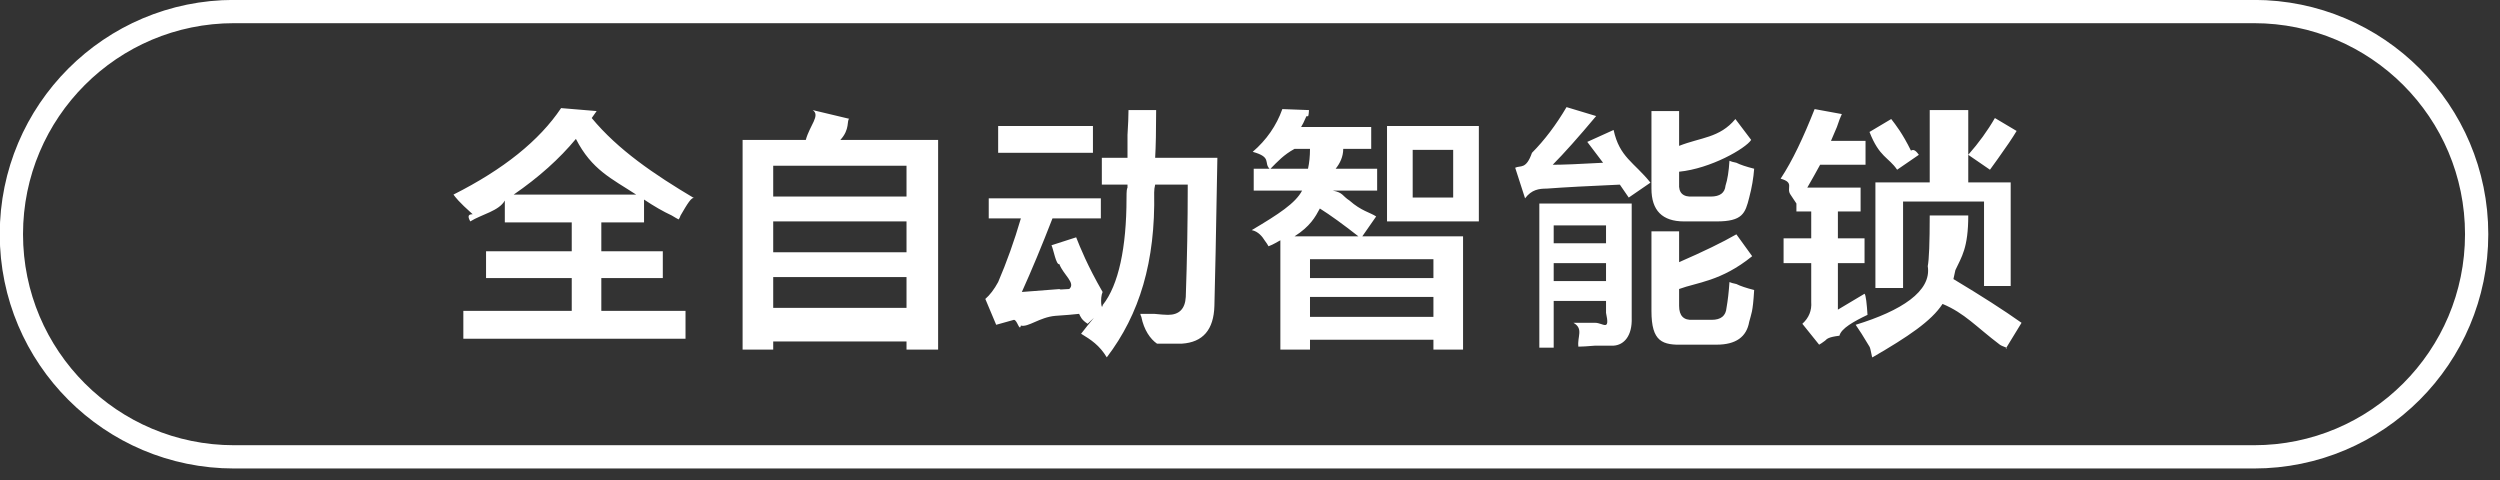
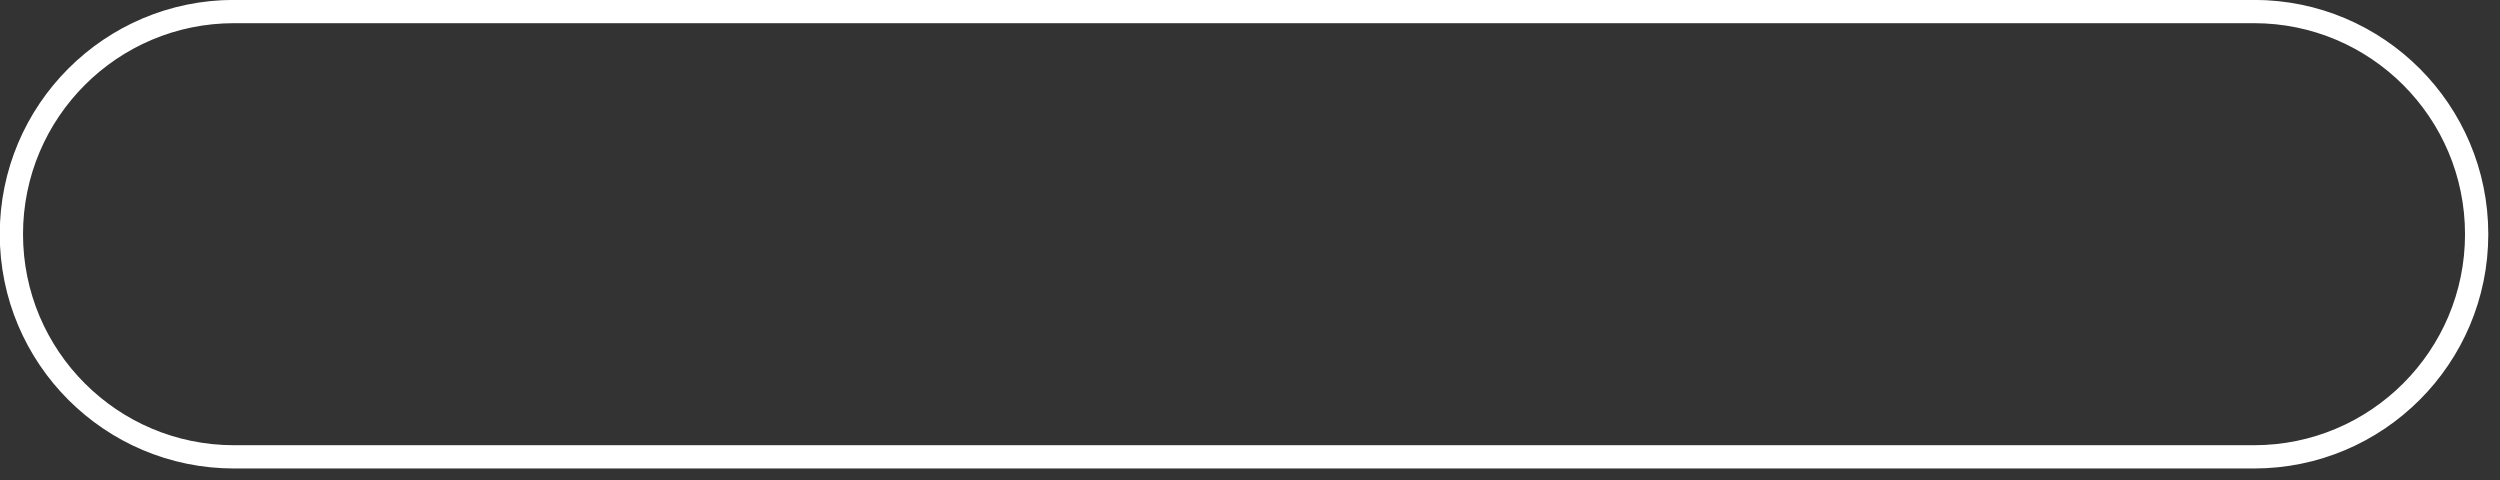
<svg xmlns="http://www.w3.org/2000/svg" width="157.195px" height="30.194px">
  <rect width="100%" height="100%" fill="#333333" stroke="none" />
  <defs>
    <linearGradient id="PSgrad_0" x1="0%" x2="0%" y1="100%" y2="0%">
      <stop offset="0%" stop-color="rgb(146,182,194)" stop-opacity="1" />
      <stop offset="100%" stop-color="rgb(255,255,255)" stop-opacity="1" />
    </linearGradient>
  </defs>
-   <path fill-rule="evenodd" fill="rgb(255, 255, 255)" d="M125.125,10.672 L123.759,9.734 C124.420,8.985 124.979,8.214 125.435,7.422 L126.801,8.234 C126.553,8.651 126.159,9.234 125.621,9.984 C125.414,10.277 125.249,10.506 125.125,10.672 ZM126.428,17.984 L124.752,17.984 L124.752,12.672 L119.661,12.672 L119.661,18.110 L117.922,18.110 L117.922,11.47 L121.337,11.47 L121.337,6.922 L123.76,6.922 L123.76,11.47 L126.428,11.47 L126.428,17.984 ZM117.550,8.297 L118.916,7.484 C119.205,7.859 119.619,8.381 120.157,9.47 C120.364,9.339 120.530,9.568 120.654,9.734 L119.288,10.672 C118.750,9.881 118.171,9.89 117.550,8.297 ZM117.239,18.47 C117.322,18.547 117.384,19.131 117.425,19.797 C116.556,20.213 115.769,20.651 115.66,21.109 C114.983,21.192 114.880,21.297 114.756,21.422 C114.590,21.547 114.466,21.630 114.383,21.672 L113.328,20.359 C113.741,19.985 113.927,19.527 113.886,18.984 L113.886,16.547 L112.148,16.547 L112.148,14.985 L113.886,14.985 L113.886,13.297 L112.955,13.297 L112.955,12.797 C112.872,12.672 112.747,12.484 112.582,12.235 C112.292,11.818 112.86,11.484 111.962,11.235 C112.707,10.109 113.390,8.651 114.10,6.859 L115.811,7.172 C115.728,7.339 115.625,7.610 115.501,7.985 C115.335,8.359 115.211,8.651 115.128,8.859 L117.301,8.859 L117.301,10.360 L114.445,10.360 C114.197,10.818 113.927,11.297 113.638,11.797 L116.991,11.797 L116.991,13.297 L115.563,13.297 L115.563,14.985 L117.239,14.985 L117.239,16.547 L115.563,16.547 L115.563,19.47 L117.239,18.47 ZM107.938,21.672 L105.889,21.672 C104.523,21.713 103.840,21.5 103.840,19.547 L103.840,14.547 L105.579,14.547 L105.579,16.484 C107.110,15.818 108.311,15.234 109.180,14.734 L110.173,16.109 C108.227,17.69 106.696,17.756 105.579,18.172 L105.579,19.234 C105.579,19.859 105.868,20.151 106.448,20.110 L107.628,20.110 C108.207,20.110 108.517,19.859 108.559,19.359 C108.641,18.901 108.704,18.359 108.745,17.735 C108.828,17.776 108.972,17.818 109.180,17.859 C109.428,17.984 109.801,18.110 110.298,18.235 C110.214,19.68 110.111,19.734 109.987,20.234 C109.821,21.192 109.138,21.672 107.938,21.672 ZM106.448,12.359 L107.566,12.359 C108.145,12.359 108.455,12.131 108.497,11.672 C108.621,11.297 108.704,10.777 108.745,10.109 C108.828,10.151 108.972,10.194 109.180,10.234 C109.428,10.360 109.801,10.484 110.298,10.609 C110.256,11.193 110.152,11.797 109.987,12.422 C109.739,13.422 109.56,13.922 107.938,13.922 L105.889,13.922 C104.523,13.922 103.840,13.234 103.840,11.859 L103.840,6.984 L105.579,6.984 L105.579,9.172 C106.945,8.631 108.124,8.68 109.118,7.484 L110.111,8.797 C109.76,9.339 107.566,10.6 105.579,10.797 L105.579,11.547 C105.537,12.131 105.827,12.401 106.448,12.359 ZM101.853,11.609 C99.907,11.693 98.376,11.776 97.259,11.859 C96.762,11.859 96.306,11.922 95.893,12.47 L95.272,10.547 C95.603,10.381 95.955,10.68 96.327,9.609 C97.113,8.819 97.838,7.859 98.501,6.735 L100.363,7.297 C99.246,8.631 98.335,9.651 97.631,10.360 C98.252,10.360 99.308,10.318 100.798,10.234 L99.804,8.922 L101.46,8.172 C101.832,9.89 102.743,10.194 103.778,11.484 L102.412,12.422 L101.853,11.609 ZM87.213,7.922 L92.987,7.922 L92.987,13.922 L87.213,13.922 L87.213,7.922 ZM88.827,12.422 L91.373,12.422 L91.373,9.422 L88.827,9.422 L88.827,12.422 ZM84.853,12.610 C85.598,13.27 86.157,13.359 86.530,13.610 L85.660,14.859 L91.994,14.859 L91.994,21.984 L90.131,21.984 L90.131,21.360 L82.370,21.360 L82.370,21.984 L80.507,21.984 L80.507,15.109 C80.259,15.234 80.10,15.360 79.762,15.485 C79.720,15.402 79.638,15.277 79.514,15.109 C79.389,14.902 79.120,14.547 78.706,14.47 C80.403,13.464 81.459,12.776 81.873,11.984 L78.831,11.984 L78.831,10.609 L79.824,10.609 C79.451,10.234 79.99,9.881 78.768,9.547 C79.638,8.797 80.259,7.902 80.631,6.859 L82.307,6.922 C82.266,7.6 82.204,7.151 82.121,7.359 C81.997,7.651 81.893,7.859 81.811,7.985 L86.219,7.985 L86.219,9.359 L84.46,9.359 C84.46,9.860 84.25,10.277 83.984,10.609 L86.592,10.609 L86.592,11.984 L83.798,11.984 C84.46,12.109 84.397,12.318 84.853,12.610 ZM82.370,19.922 L90.131,19.922 L90.131,18.672 L82.370,18.672 L82.370,19.922 ZM82.370,17.484 L90.131,17.484 L90.131,16.297 L82.370,16.297 L82.370,17.484 ZM81.4,9.359 C80.714,9.734 80.341,10.151 79.886,10.609 L82.245,10.609 C82.328,10.234 82.370,9.818 82.370,9.359 L81.4,9.359 ZM81.4,14.859 L85.412,14.859 C84.459,14.110 83.652,13.527 82.990,13.110 C82.700,13.651 82.38,14.234 81.4,14.859 ZM76.359,19.234 C76.318,20.734 75.635,21.526 74.310,21.609 C73.648,21.609 72.903,21.609 72.75,21.609 C72.33,21.317 71.930,20.755 71.765,19.922 C71.723,19.839 71.703,19.776 71.703,19.734 C71.909,19.734 72.199,19.734 72.572,19.734 C72.985,19.776 73.275,19.797 73.441,19.797 C74.145,19.797 74.517,19.422 74.559,18.672 C74.641,16.339 74.683,13.985 74.683,11.609 L72.634,11.609 C72.592,11.776 72.572,11.944 72.572,12.109 C72.654,16.443 71.661,19.756 69.592,22.47 C69.136,21.713 68.598,21.360 67.977,20.985 C68.266,20.609 68.536,20.276 68.784,19.985 L68.39,20.359 C67.998,20.110 67.936,19.902 67.853,19.734 C67.481,19.776 66.984,19.819 66.363,19.859 C65.369,19.943 64.645,20.6 64.190,20.47 C64.106,20.88 63.962,20.110 63.755,20.110 C63.299,20.234 62.927,20.338 62.638,20.422 L61.955,18.797 C62.244,18.547 62.513,18.193 62.762,17.735 C63.299,16.484 63.776,15.151 64.190,13.734 L62.17,13.734 L62.17,12.47 L69.219,12.47 L69.219,13.734 L66.177,13.734 C65.514,15.443 64.873,16.984 64.252,18.359 C64.707,18.318 65.514,18.256 66.673,18.172 C66.507,18.214 66.694,18.214 67.232,18.172 C67.66,17.797 66.860,17.276 66.611,16.609 C66.404,16.68 66.239,15.672 66.115,15.422 L67.667,14.922 C67.915,15.547 68.370,16.694 69.33,18.359 C69.157,18.734 69.260,19.6 69.343,19.172 C70.337,17.922 70.833,15.547 70.833,12.47 C70.833,11.964 70.854,11.881 70.895,11.797 C70.895,11.714 70.895,11.652 70.895,11.609 L69.281,11.609 L69.281,9.922 L70.895,9.922 C70.895,9.631 70.895,9.151 70.895,8.485 C70.936,7.819 70.958,7.297 70.958,6.922 L72.696,6.922 C72.696,8.214 72.675,9.214 72.634,9.922 L76.546,9.922 C76.462,14.714 76.400,17.818 76.359,19.234 ZM62.762,7.922 L68.722,7.922 L68.722,9.609 L62.762,9.609 L62.762,7.922 ZM57.0,21.47 L48.618,21.47 L48.618,21.984 L46.693,21.984 L46.693,8.797 L50.667,8.797 C50.915,7.881 51.60,7.256 51.101,6.922 L53.399,7.47 C53.233,7.547 53.46,8.131 52.840,8.797 L58.987,8.797 L58.987,21.984 L57.0,21.984 L57.0,21.47 ZM57.0,10.422 L48.618,10.422 L48.618,12.359 L57.0,12.359 L57.0,10.422 ZM57.0,13.922 L48.618,13.922 L48.618,15.860 L57.0,15.860 L57.0,13.922 ZM57.0,17.422 L48.618,17.422 L48.618,19.359 L57.0,19.359 L57.0,17.422 ZM42.794,13.547 C42.752,13.672 42.710,13.756 42.670,13.797 C42.586,13.756 42.442,13.672 42.235,13.547 C41.696,13.297 41.117,12.964 40.496,12.547 L40.496,13.985 L37.81,13.985 L37.81,15.797 L41.676,15.797 L41.676,17.484 L37.81,17.484 L37.81,19.547 L43.104,19.547 L43.104,21.297 L29.134,21.297 L29.134,19.547 L35.95,19.547 L35.95,17.484 L30.562,17.484 L30.562,15.797 L35.95,15.797 L35.95,13.985 L31.742,13.985 L31.742,12.610 C31.37,13.27 30.314,13.464 29.569,13.922 C29.485,13.756 29.320,13.464 29.72,13.47 C28.824,12.672 28.637,12.401 28.513,12.235 C31.658,10.651 33.915,8.839 35.281,6.797 L37.516,6.984 L37.206,7.422 C38.861,9.422 41.13,10.964 43.663,12.47 C43.497,12.339 43.207,12.839 42.794,13.547 ZM36.212,8.734 C35.177,9.984 33.873,11.152 32.301,12.235 L40.0,12.235 C38.468,11.235 37.206,10.68 36.212,8.734 ZM102.598,19.985 C102.639,21.109 102.122,21.692 101.46,21.734 C100.922,21.734 100.674,21.734 100.301,21.734 C99.804,21.775 99.452,21.797 99.246,21.797 C99.162,21.172 99.59,20.672 98.935,20.297 C99.432,20.297 99.887,20.297 100.301,20.297 C100.798,20.297 101.25,20.88 100.984,19.672 L100.984,18.922 L97.693,18.922 L97.693,21.860 L96.79,21.860 L96.79,12.797 L102.598,12.797 L102.598,19.985 ZM100.984,14.172 L97.693,14.172 L97.693,15.297 L100.984,15.297 L100.984,14.172 ZM100.984,16.547 L97.693,16.547 L97.693,17.672 L100.984,17.672 L100.984,16.547 ZM121.337,13.547 L123.76,13.547 C123.76,15.6 123.34,16.151 122.951,16.984 L122.827,17.547 C124.566,18.589 125.994,19.506 127.111,20.297 L126.118,21.922 C126.35,21.880 125.910,21.797 125.745,21.672 C124.255,20.547 123.54,19.693 122.144,19.110 C121.440,20.193 119.971,21.172 117.736,22.47 C117.694,22.5 117.632,21.922 117.550,21.797 C117.177,21.172 116.887,20.713 116.680,20.422 C119.537,19.547 121.47,18.318 121.213,16.735 C121.295,16.318 121.337,15.256 121.337,13.547 Z" />
  <path fill-rule="evenodd" stroke="rgb(255, 255, 255)" stroke-width="1.463px" stroke-linecap="butt" stroke-linejoin="miter" fill="none" d="M14.716,0.726 L141.727,0.726 C149.459,0.726 155.727,6.994 155.727,14.726 C155.727,22.458 149.459,28.726 141.727,28.726 L14.716,28.726 C6.984,28.726 0.716,22.458 0.716,14.726 C0.716,6.994 6.984,0.726 14.716,0.726 Z" />
</svg>